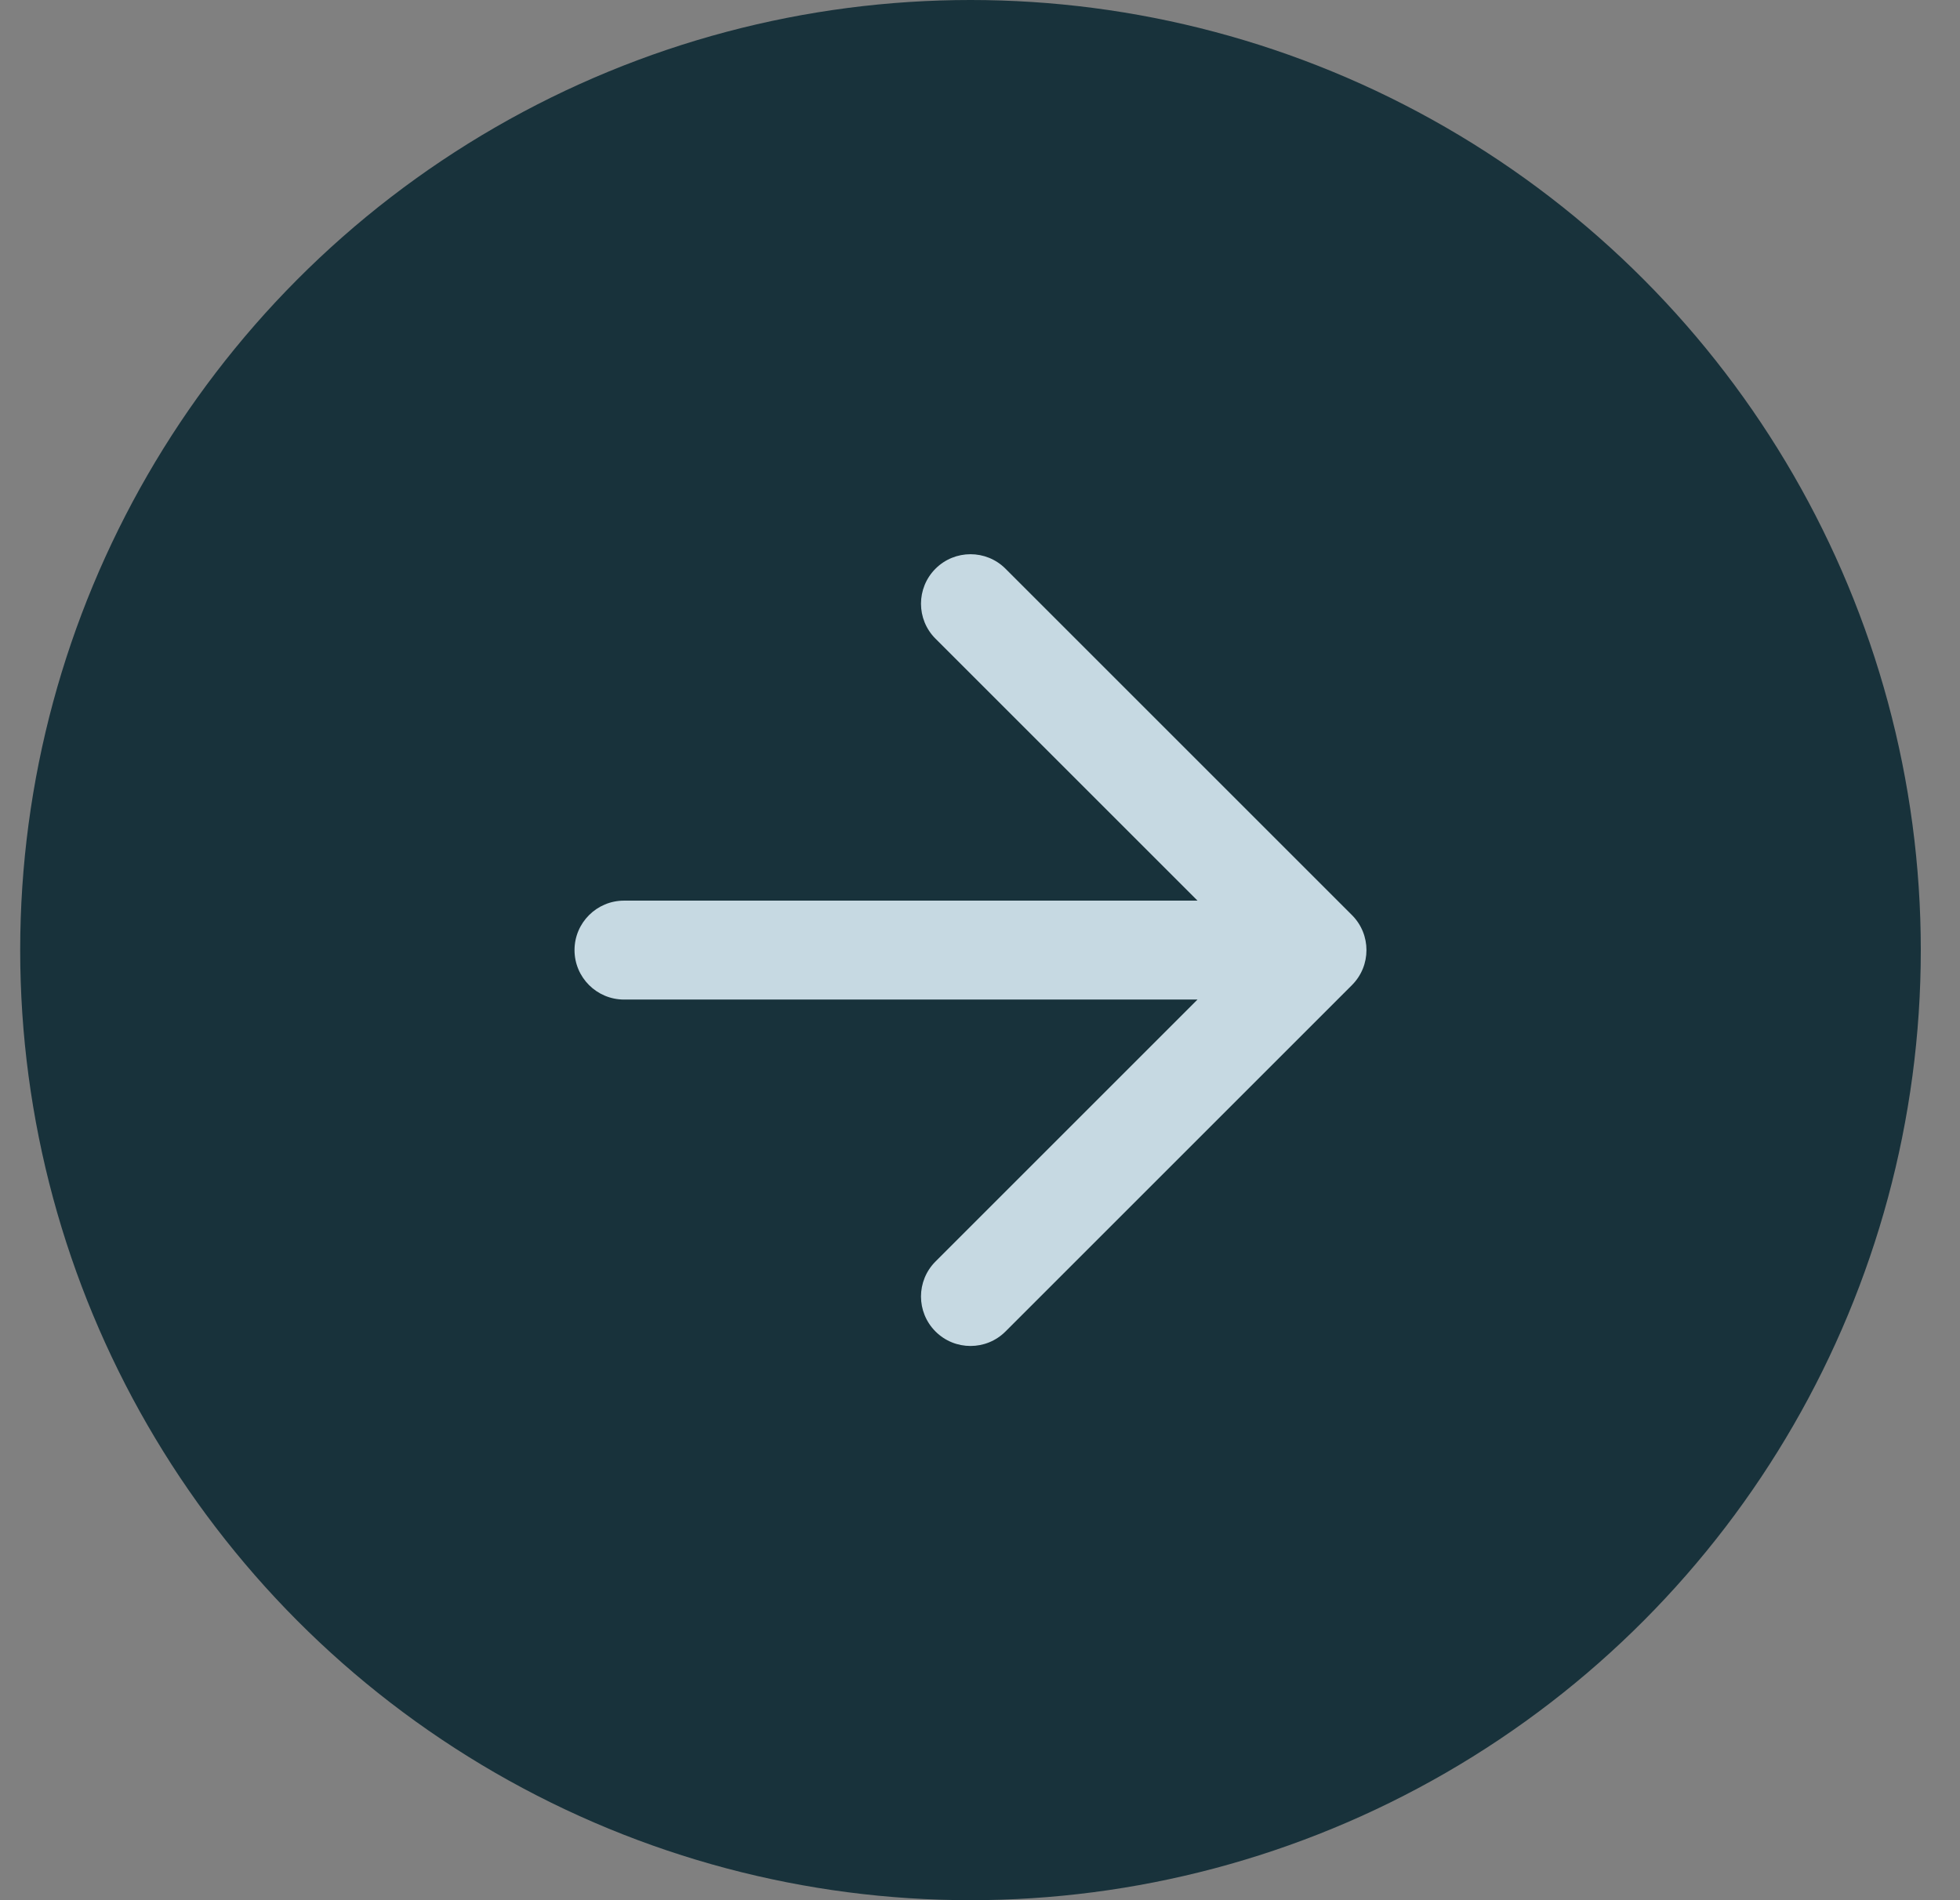
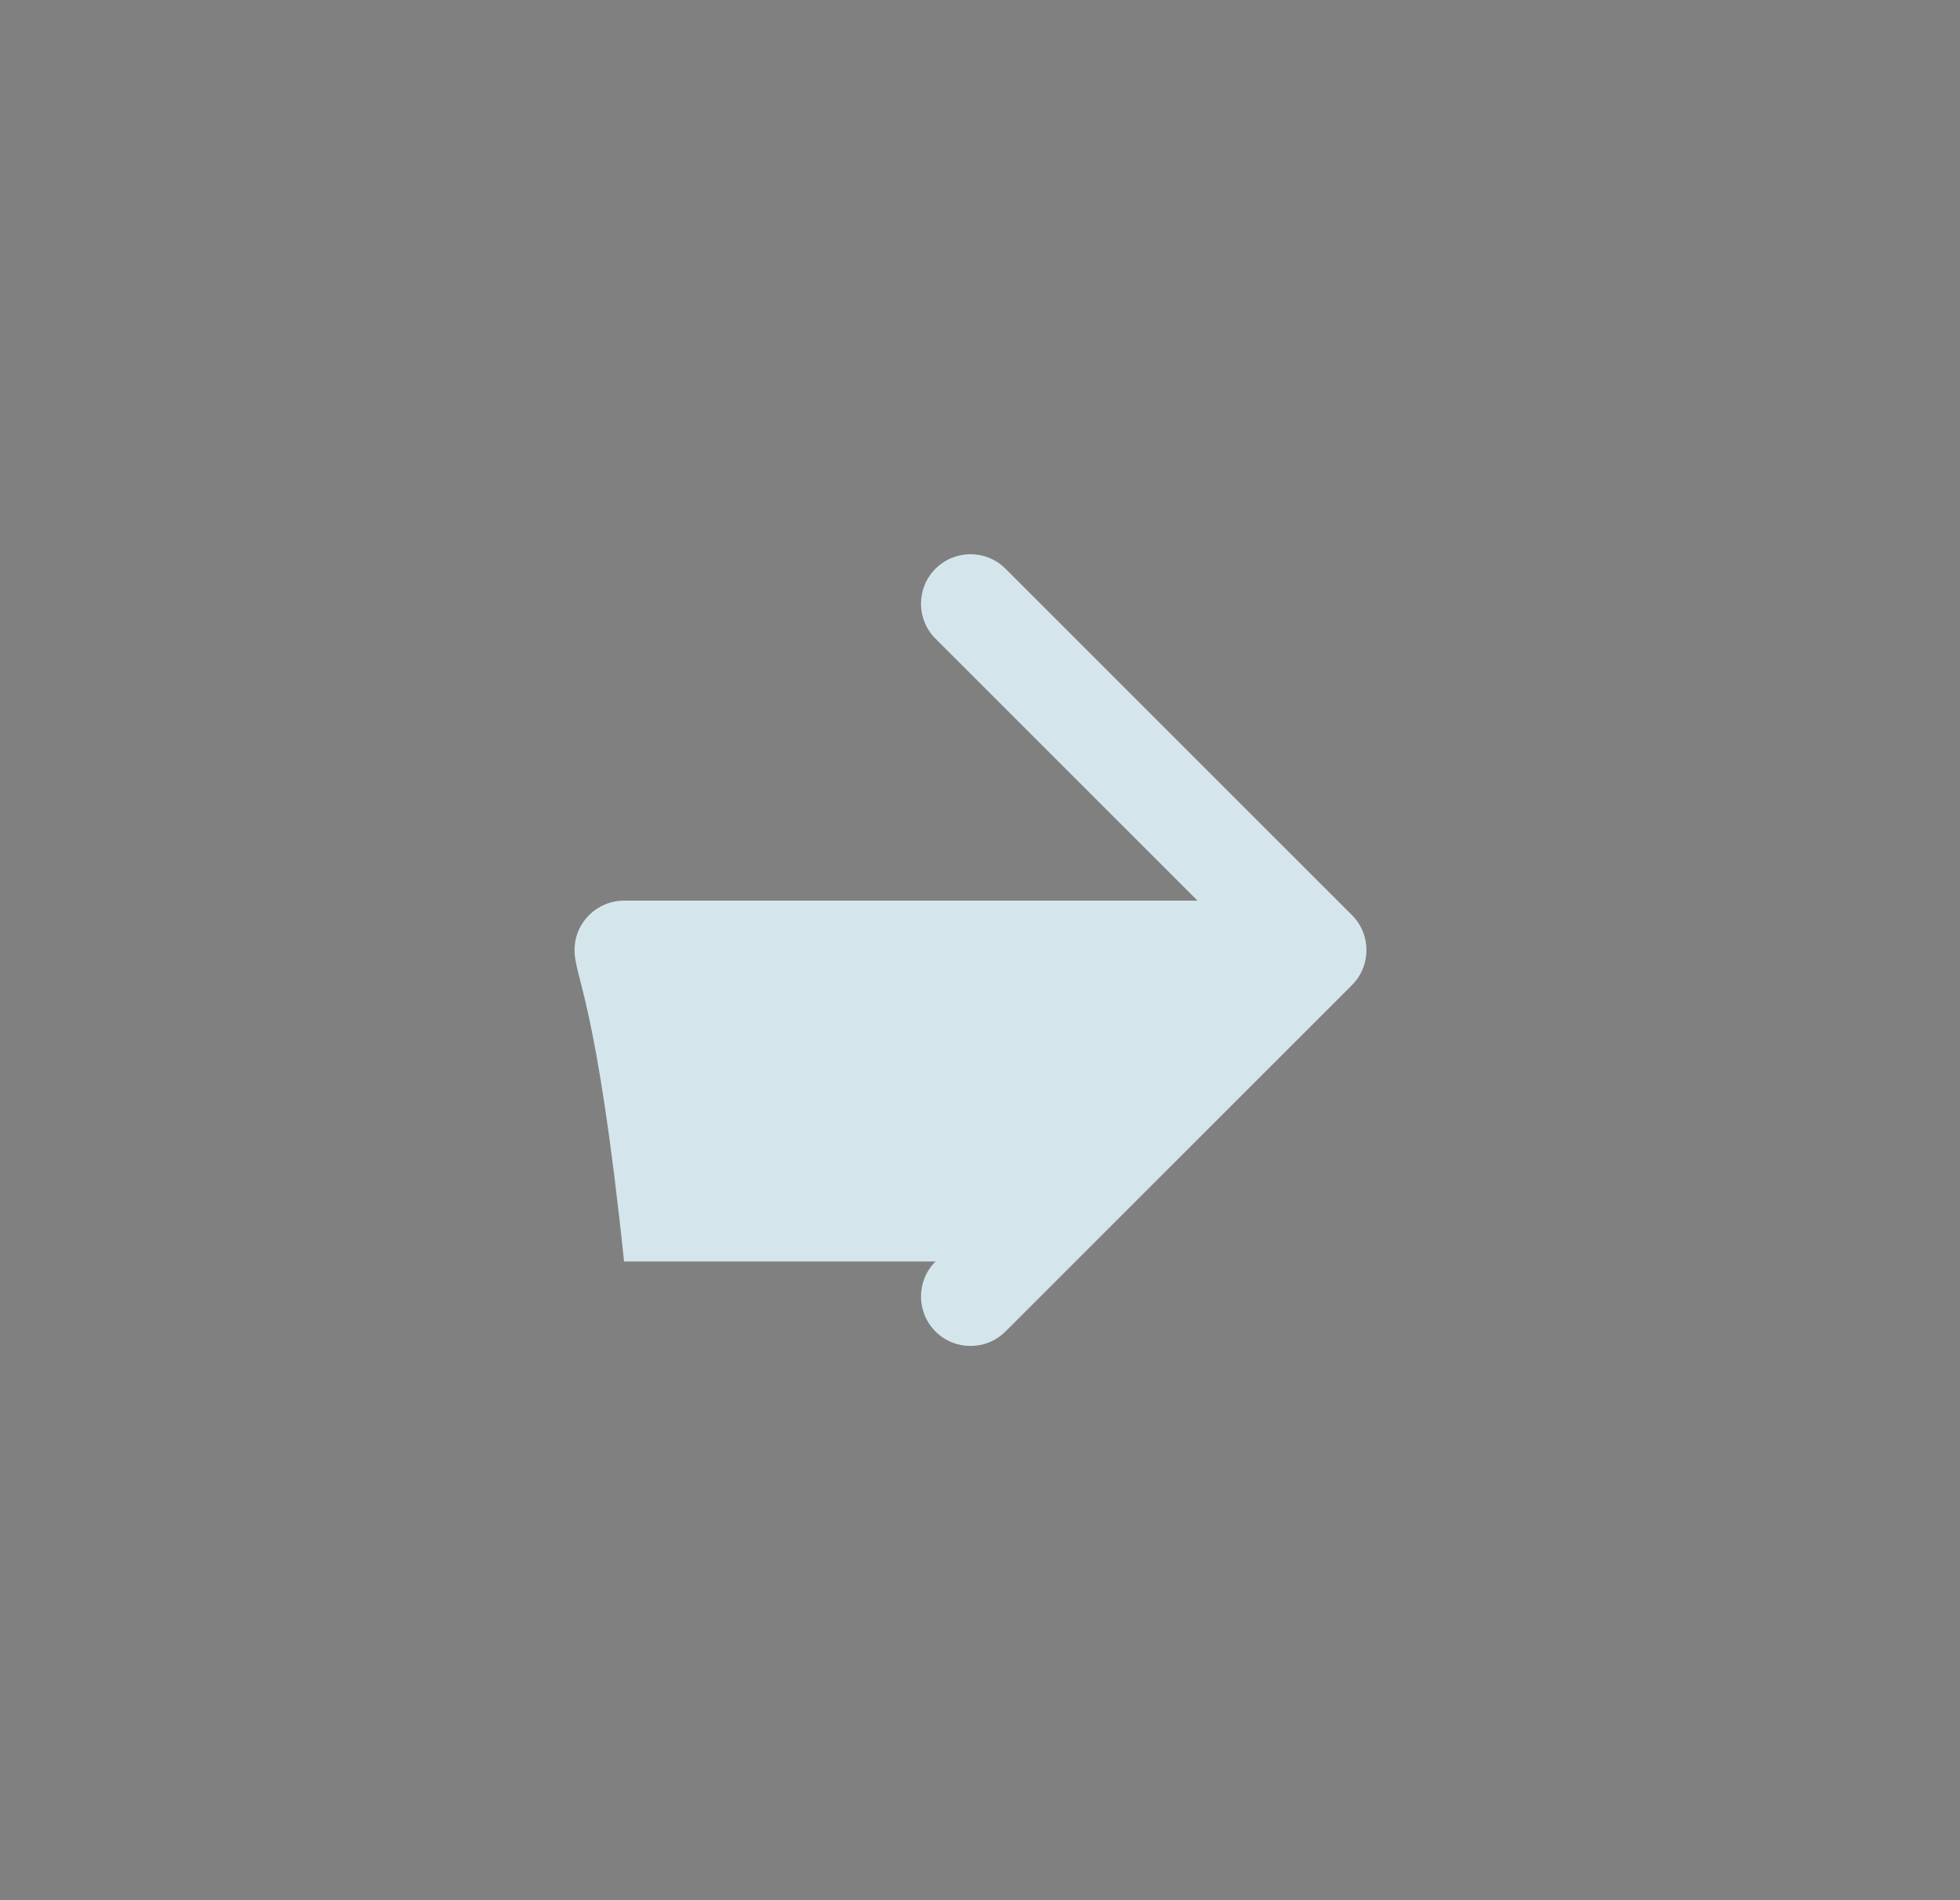
<svg xmlns="http://www.w3.org/2000/svg" width="33" height="32" viewBox="0 0 33 32" fill="none">
  <rect x="0" y="0" width="33" height="32" fill="#808080" stroke="none" />
-   <circle cx="16.34" cy="16" r="16" fill="#18323B" />
-   <path d="M15.751 9.577C16.076 9.252 16.604 9.252 16.929 9.577L22.763 15.411C23.088 15.736 23.088 16.264 22.763 16.589L16.929 22.423C16.604 22.748 16.076 22.748 15.751 22.423C15.425 22.097 15.425 21.57 15.751 21.244L20.162 16.833H10.507C10.047 16.833 9.673 16.46 9.673 16C9.673 15.54 10.047 15.167 10.507 15.167H20.162L15.751 10.756C15.425 10.431 15.425 9.903 15.751 9.577Z" fill="#E4F7FF" fill-opacity="0.85" />
+   <path d="M15.751 9.577C16.076 9.252 16.604 9.252 16.929 9.577L22.763 15.411C23.088 15.736 23.088 16.264 22.763 16.589L16.929 22.423C16.604 22.748 16.076 22.748 15.751 22.423C15.425 22.097 15.425 21.57 15.751 21.244H10.507C10.047 16.833 9.673 16.46 9.673 16C9.673 15.54 10.047 15.167 10.507 15.167H20.162L15.751 10.756C15.425 10.431 15.425 9.903 15.751 9.577Z" fill="#E4F7FF" fill-opacity="0.85" />
</svg>